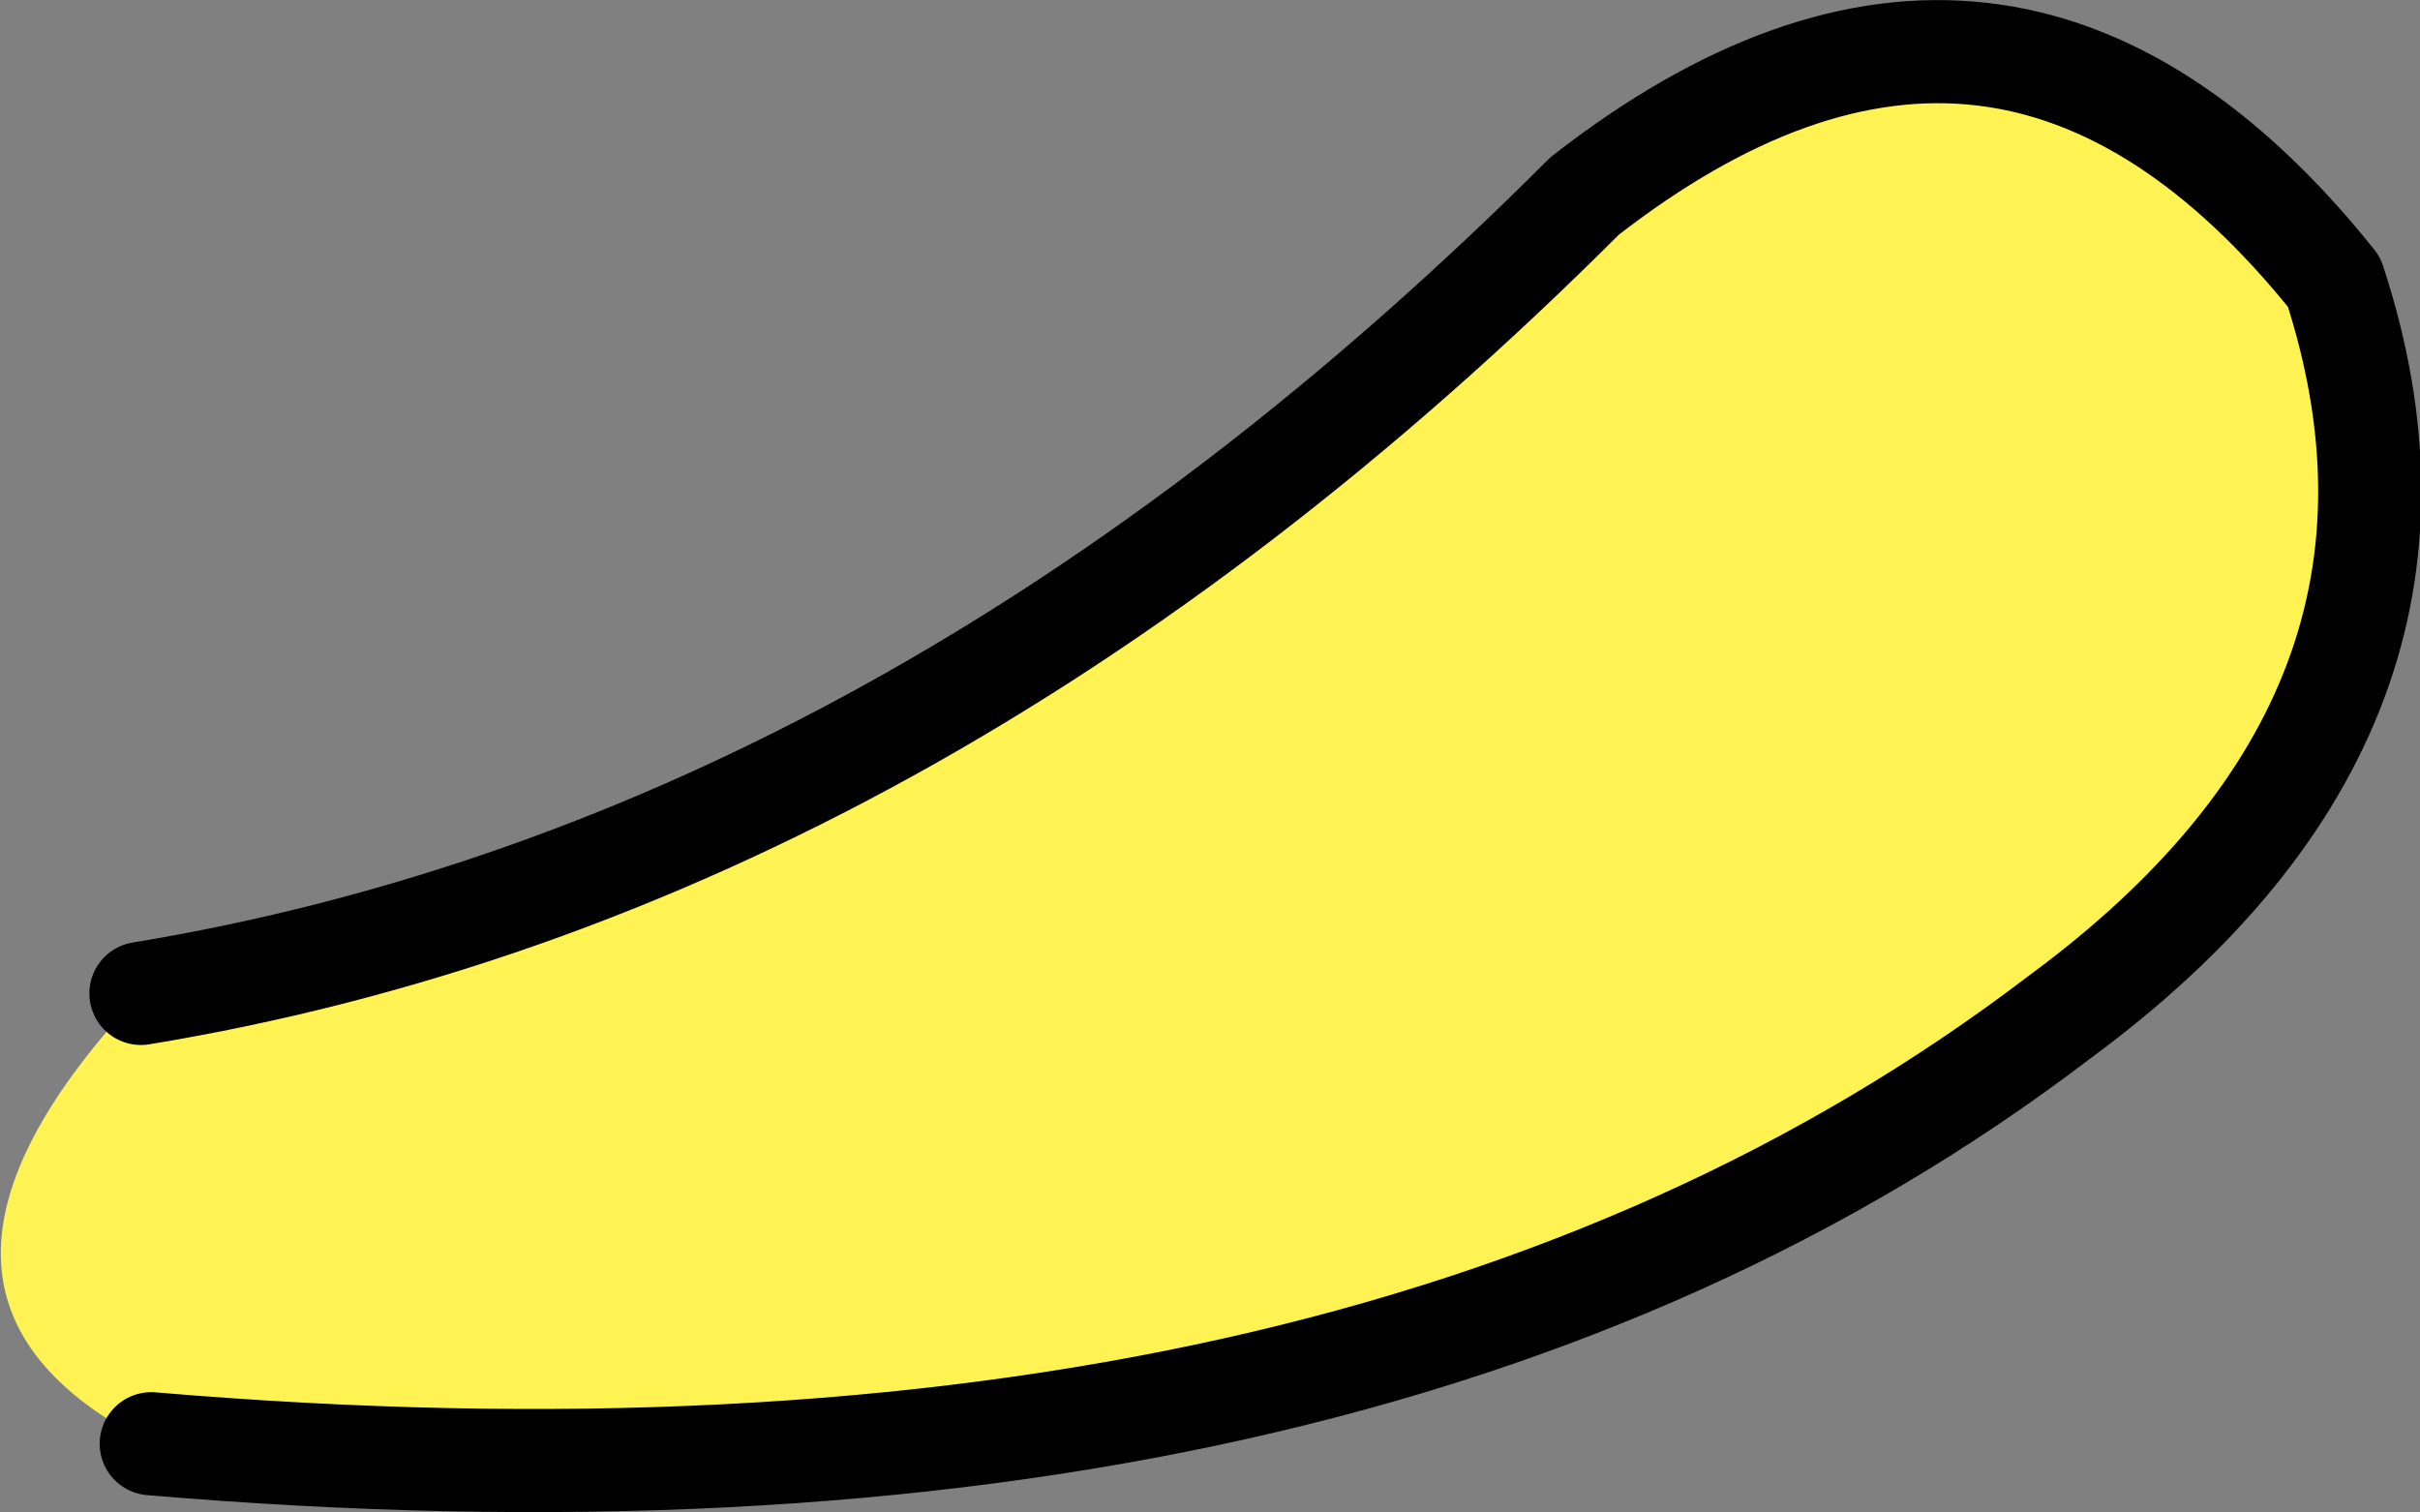
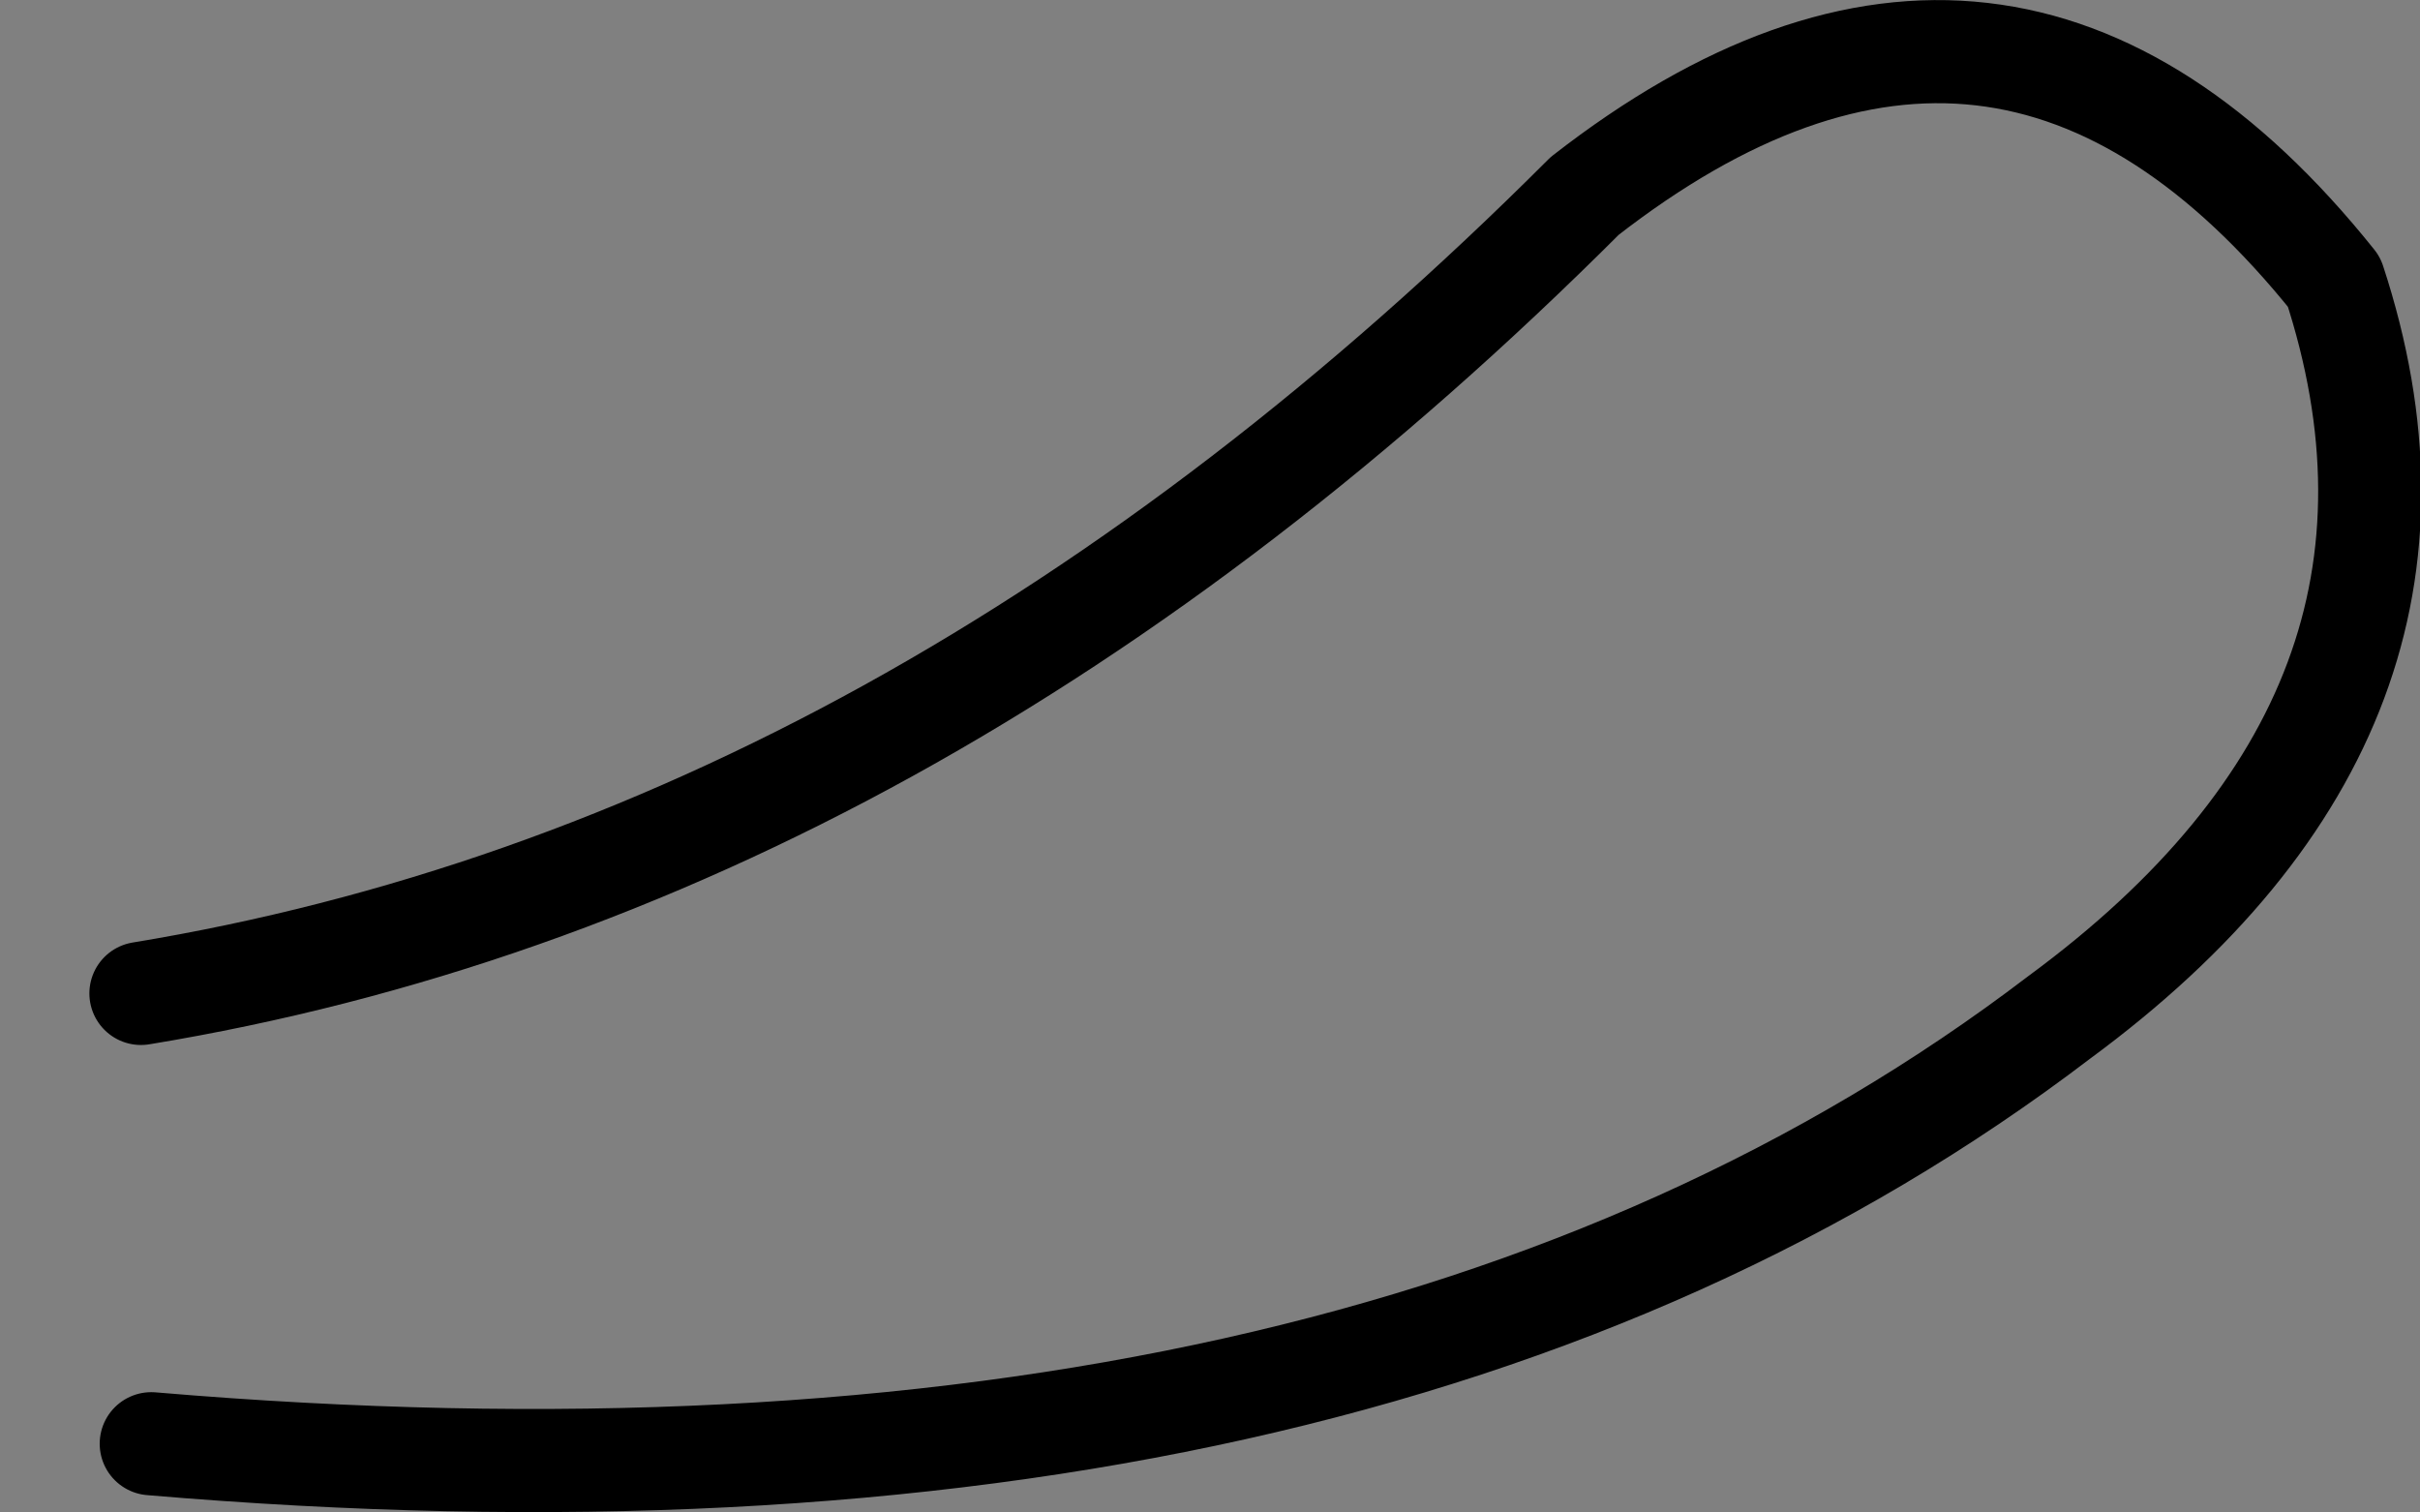
<svg xmlns="http://www.w3.org/2000/svg" height="22.0px" width="35.2px">
  <rect width="100%" height="100%" fill="#808080" stroke="none" />
  <g transform="matrix(1.0, 0.0, 0.0, 1.0, 17.2, 11.0)">
-     <path d="M-15.0 10.0 Q-19.3 7.85 -15.15 3.45 -3.9 1.6 5.85 -8.15 11.95 -12.9 16.75 -6.9 18.8 -0.65 12.75 3.8 2.65 11.5 -15.0 10.0" fill="#fff353" fill-rule="evenodd" stroke="none" />
    <path d="M-15.15 3.45 Q-3.9 1.6 5.85 -8.15 11.95 -12.9 16.75 -6.9 18.8 -0.65 12.75 3.8 2.65 11.5 -15.0 10.0" fill="none" stroke="#000000" stroke-linecap="round" stroke-linejoin="round" stroke-width="1.5" />
  </g>
</svg>